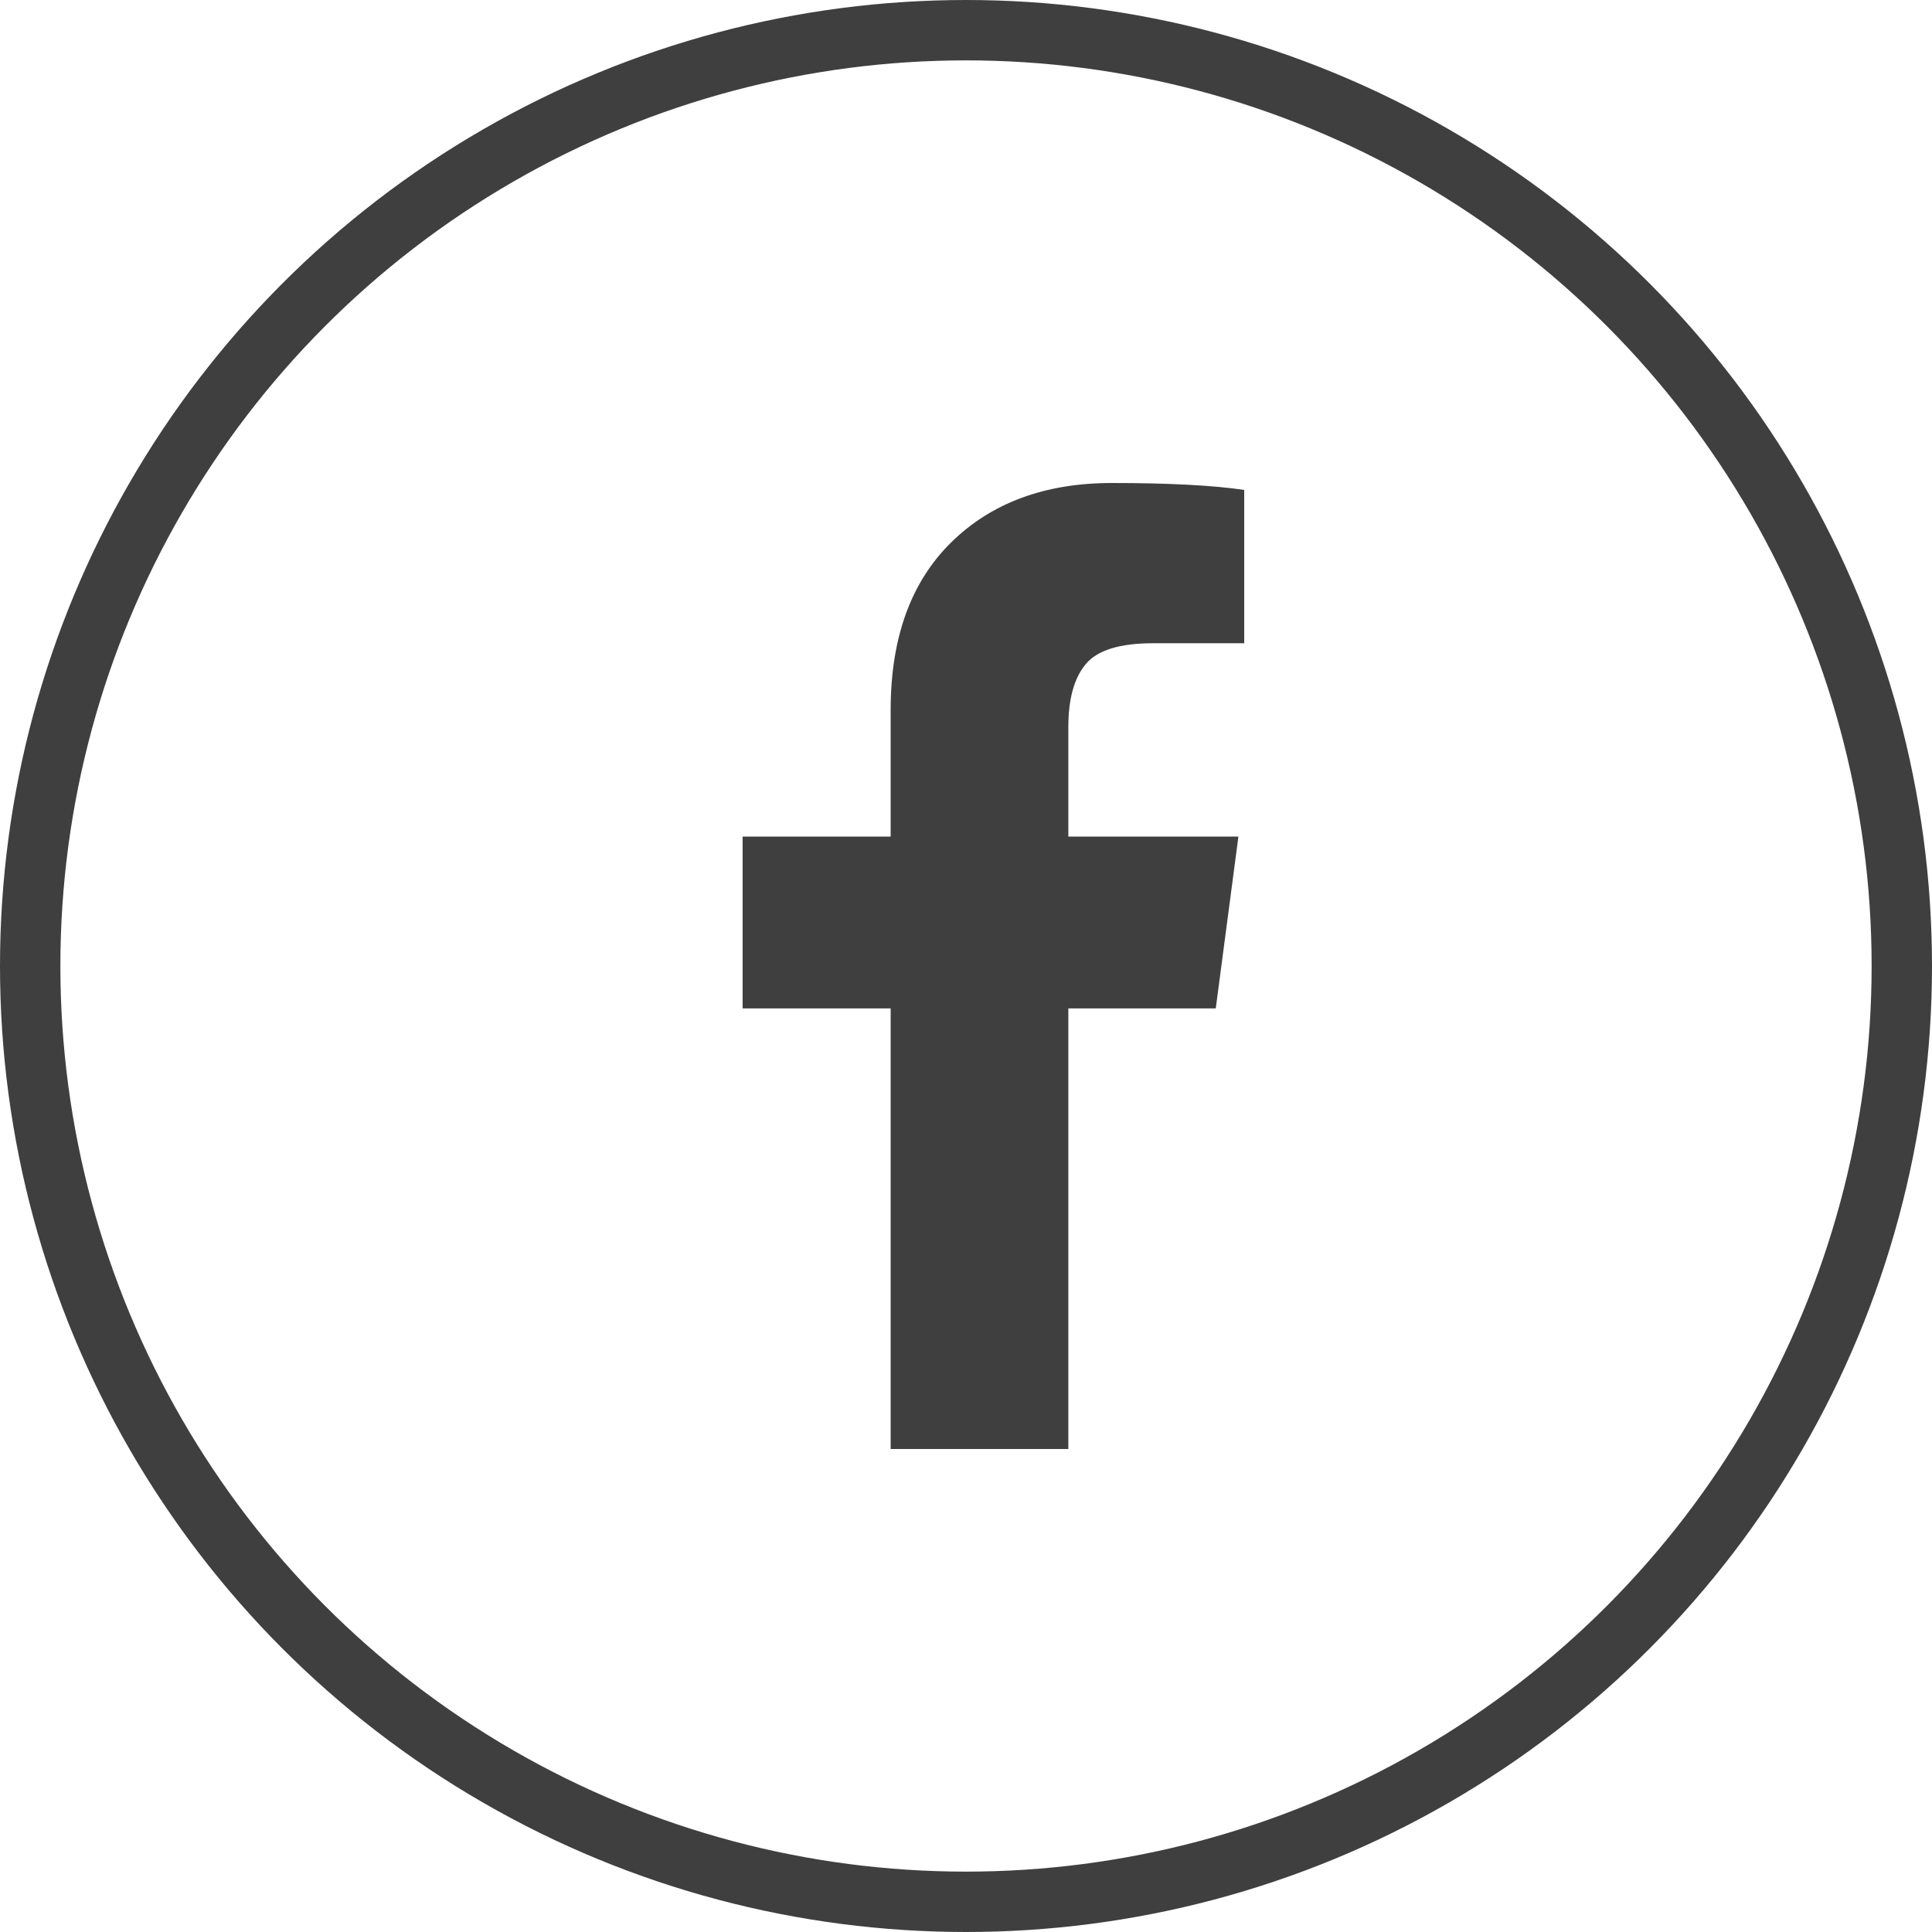
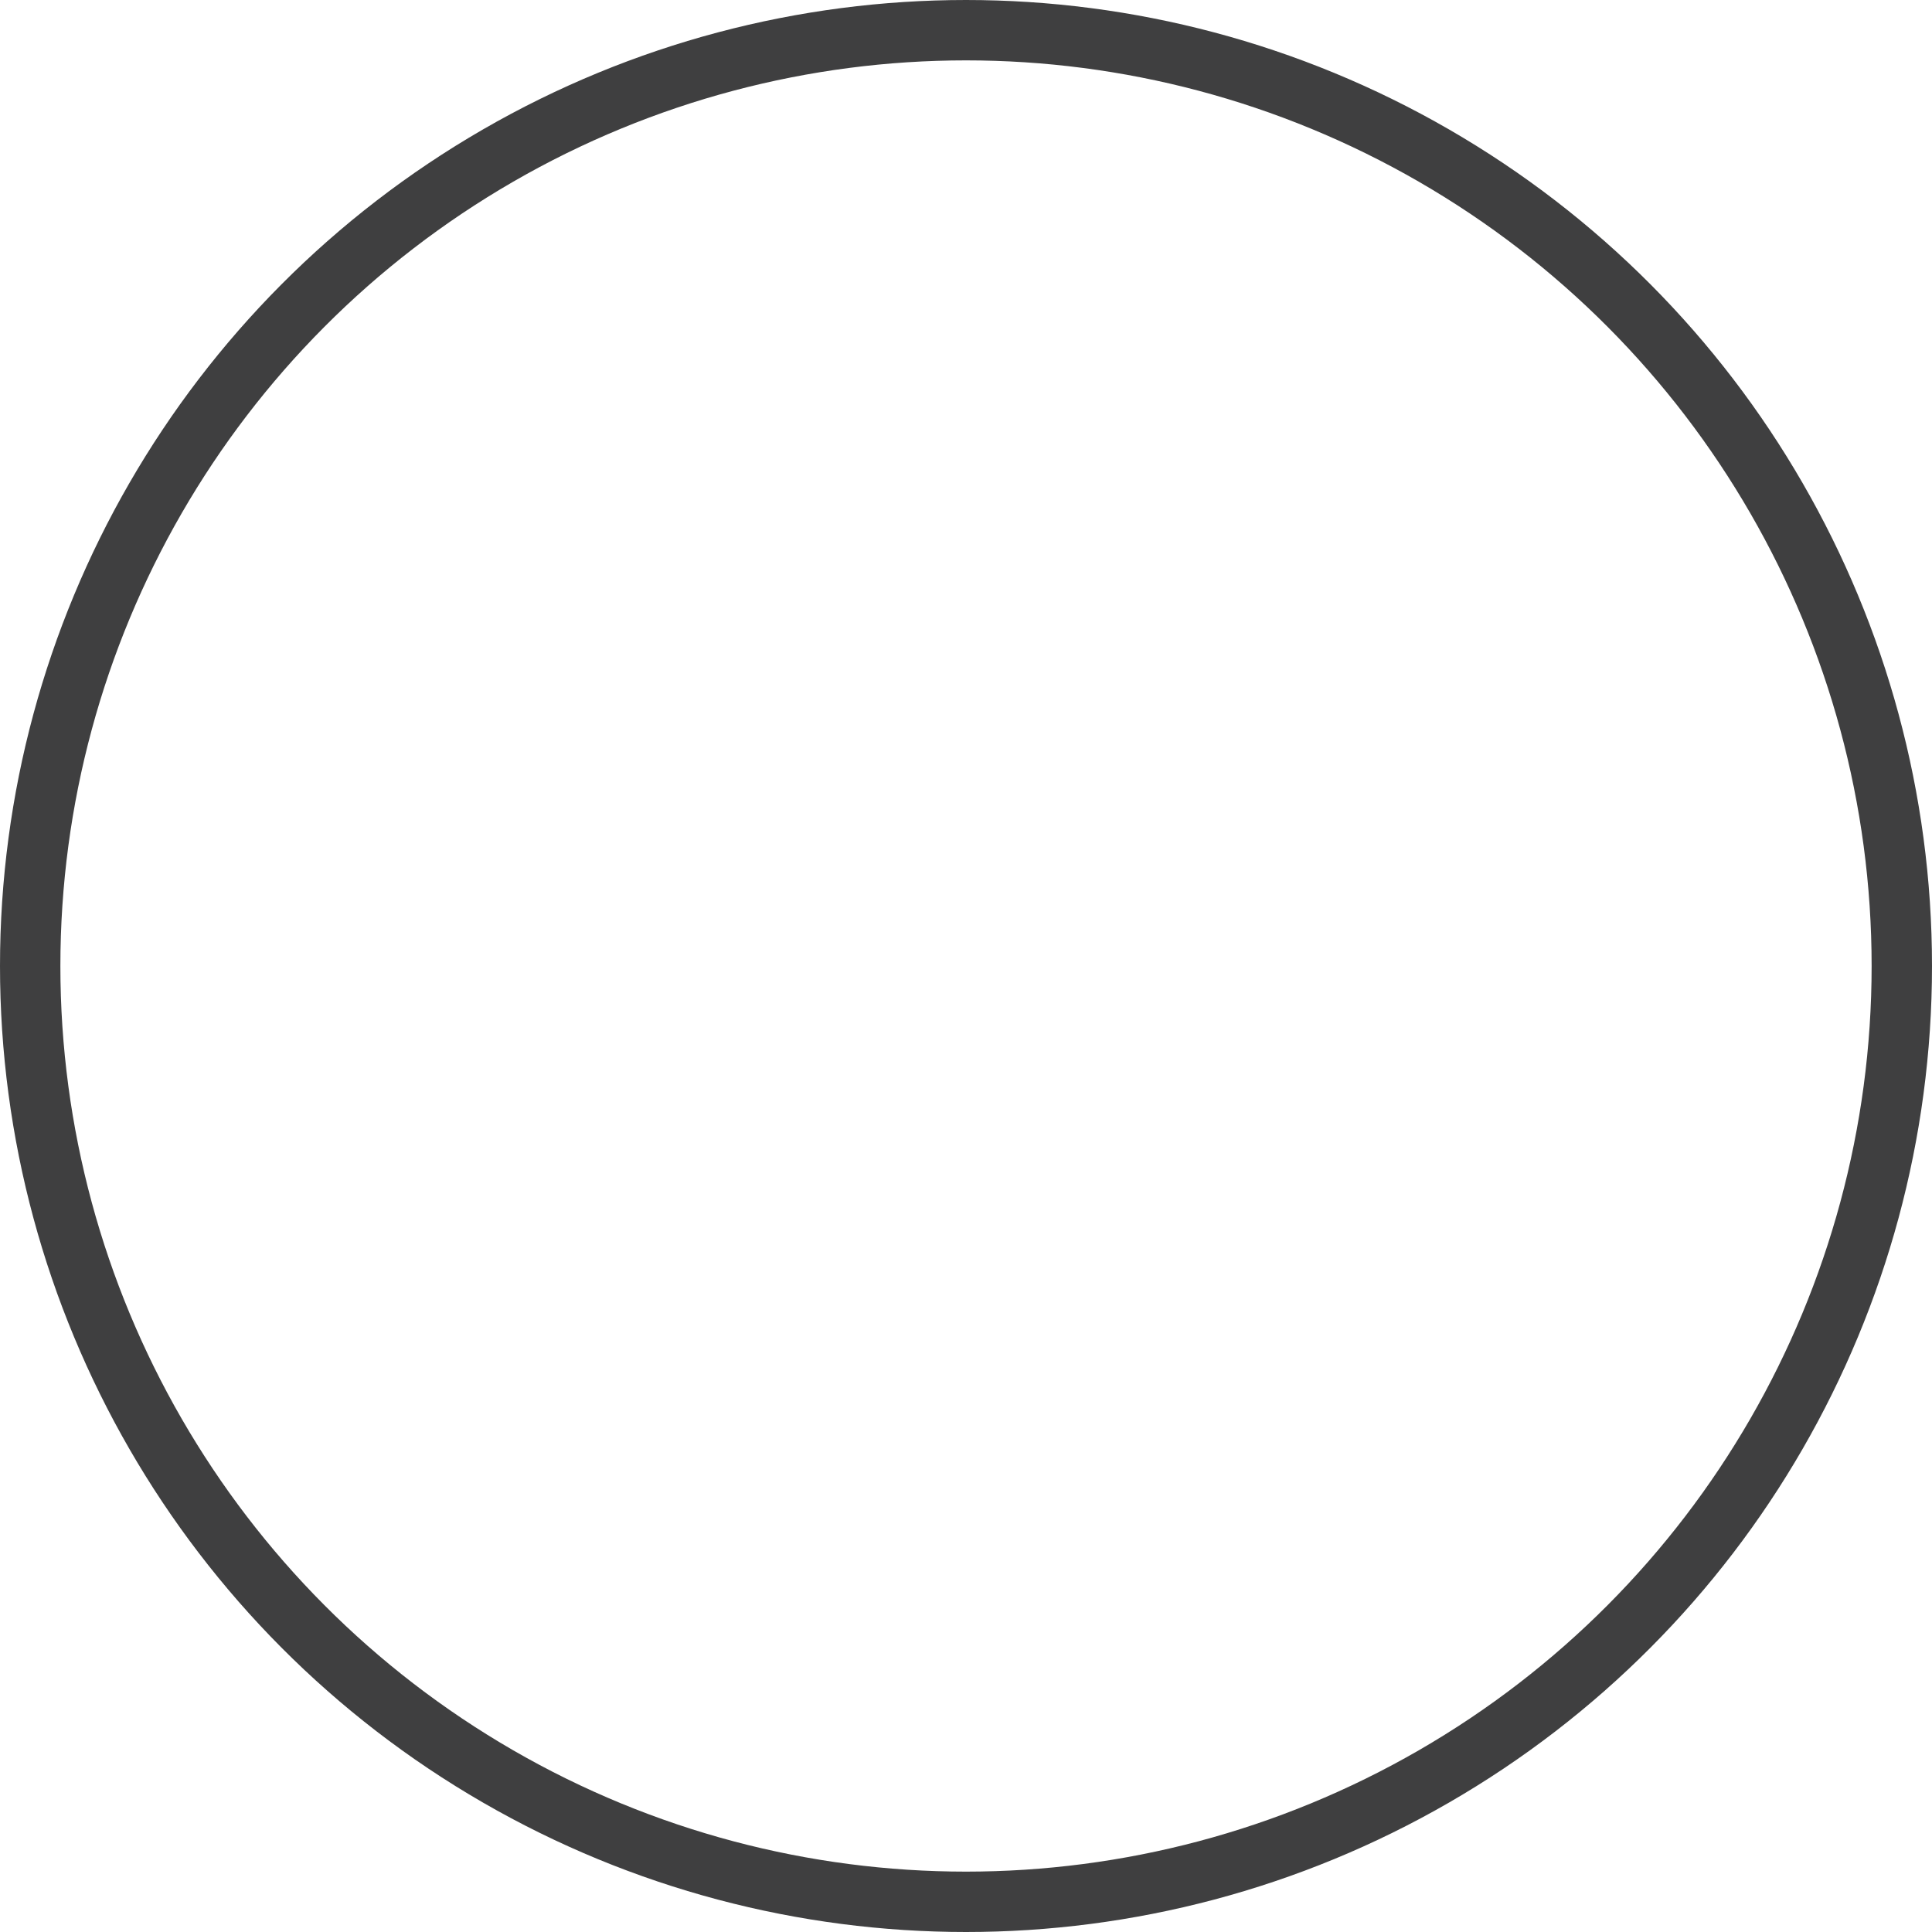
<svg xmlns="http://www.w3.org/2000/svg" width="32" height="32" viewBox="0 0 32 32" fill="none">
  <circle cx="16" cy="16" r="15.5" stroke="#3F3F40" />
-   <path d="M20.608 8.115V10.654H19.098C18.547 10.654 18.175 10.769 17.983 11C17.791 11.231 17.695 11.577 17.695 12.039V13.856H20.512L20.137 16.702H17.695V24H14.752V16.702H12.3V13.856H14.752V11.76C14.752 10.567 15.086 9.643 15.752 8.986C16.419 8.329 17.307 8 18.416 8C19.358 8 20.089 8.038 20.608 8.115Z" fill="#3F3F40" />
</svg>